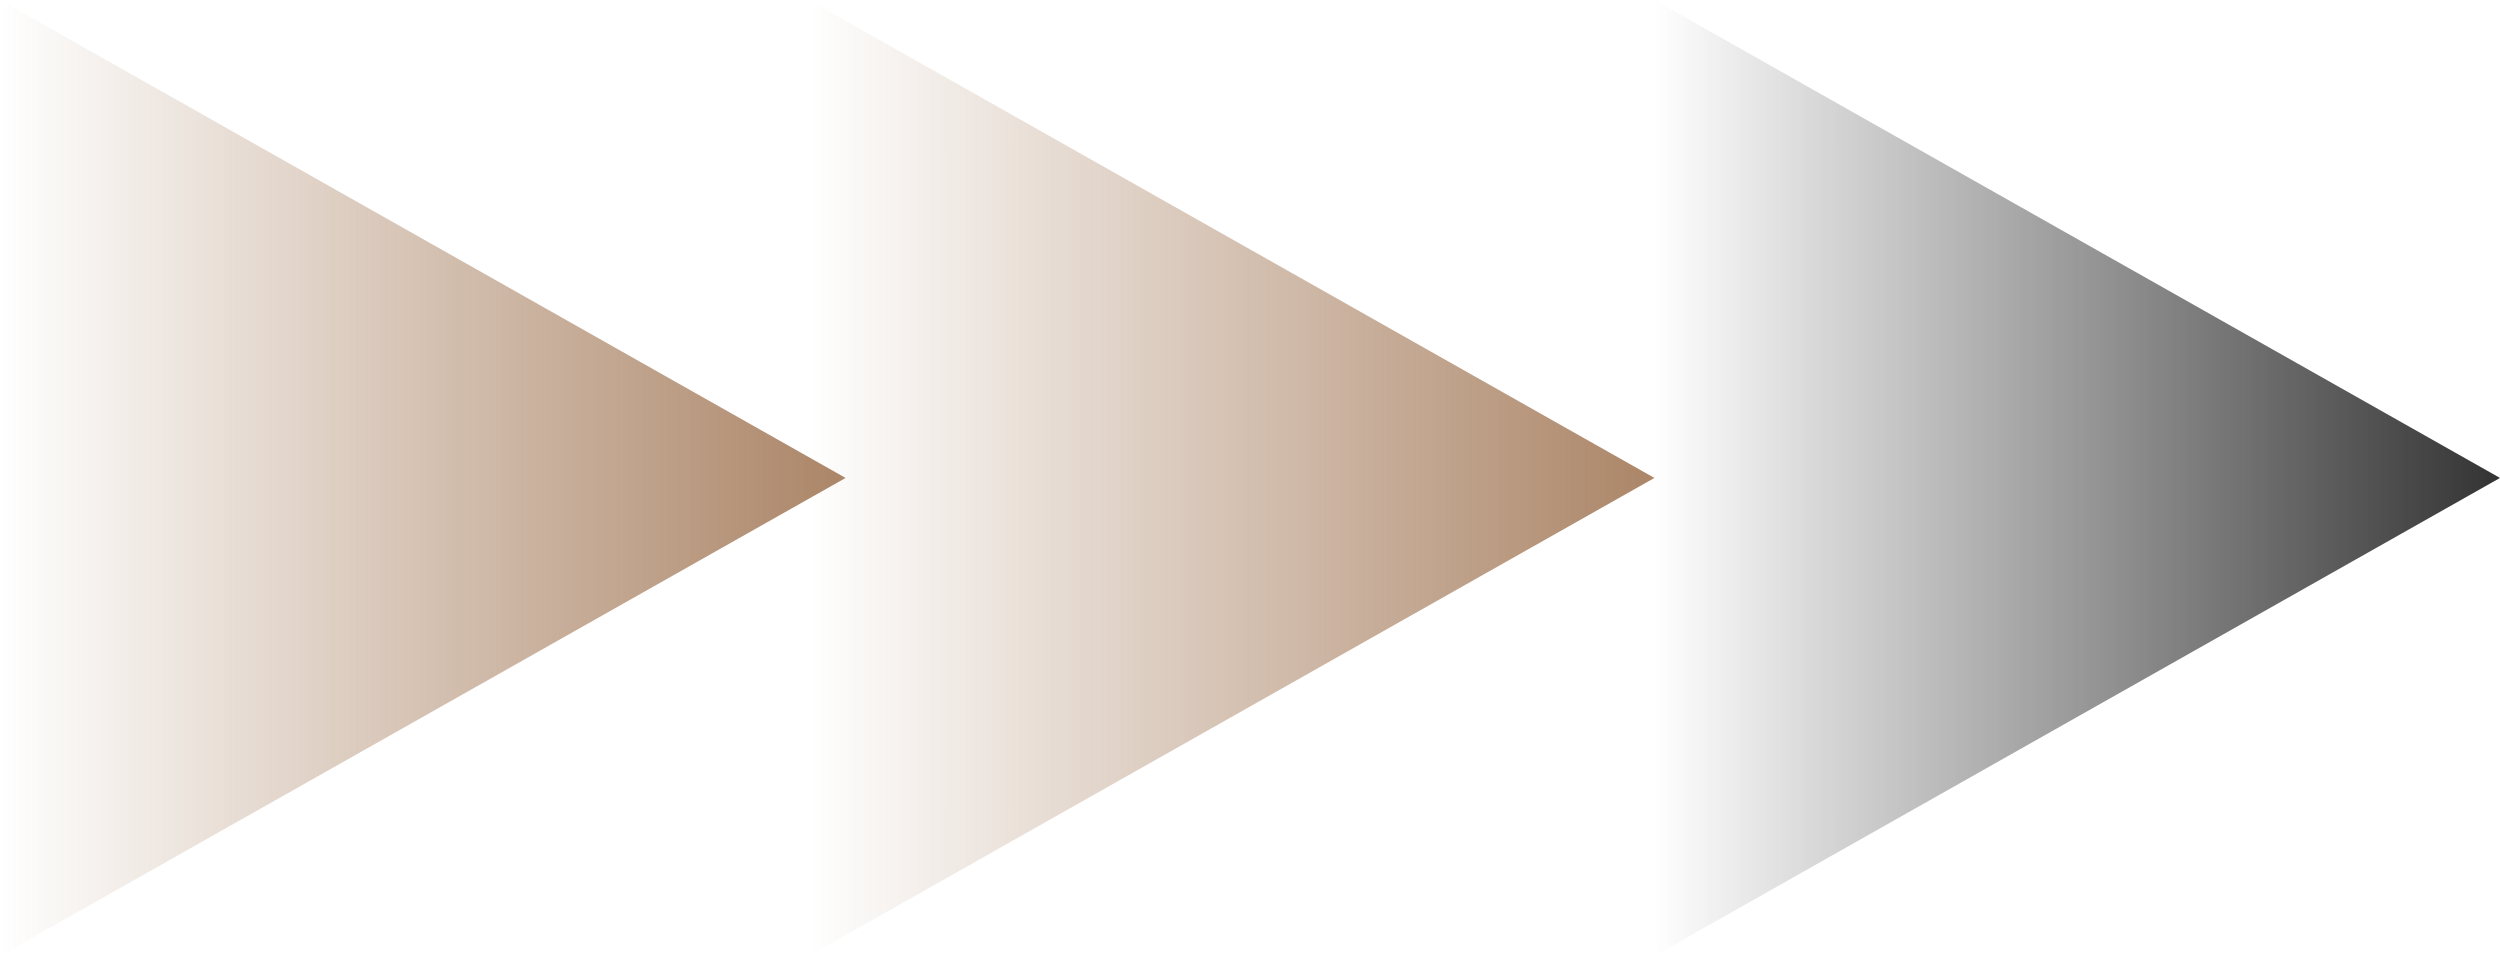
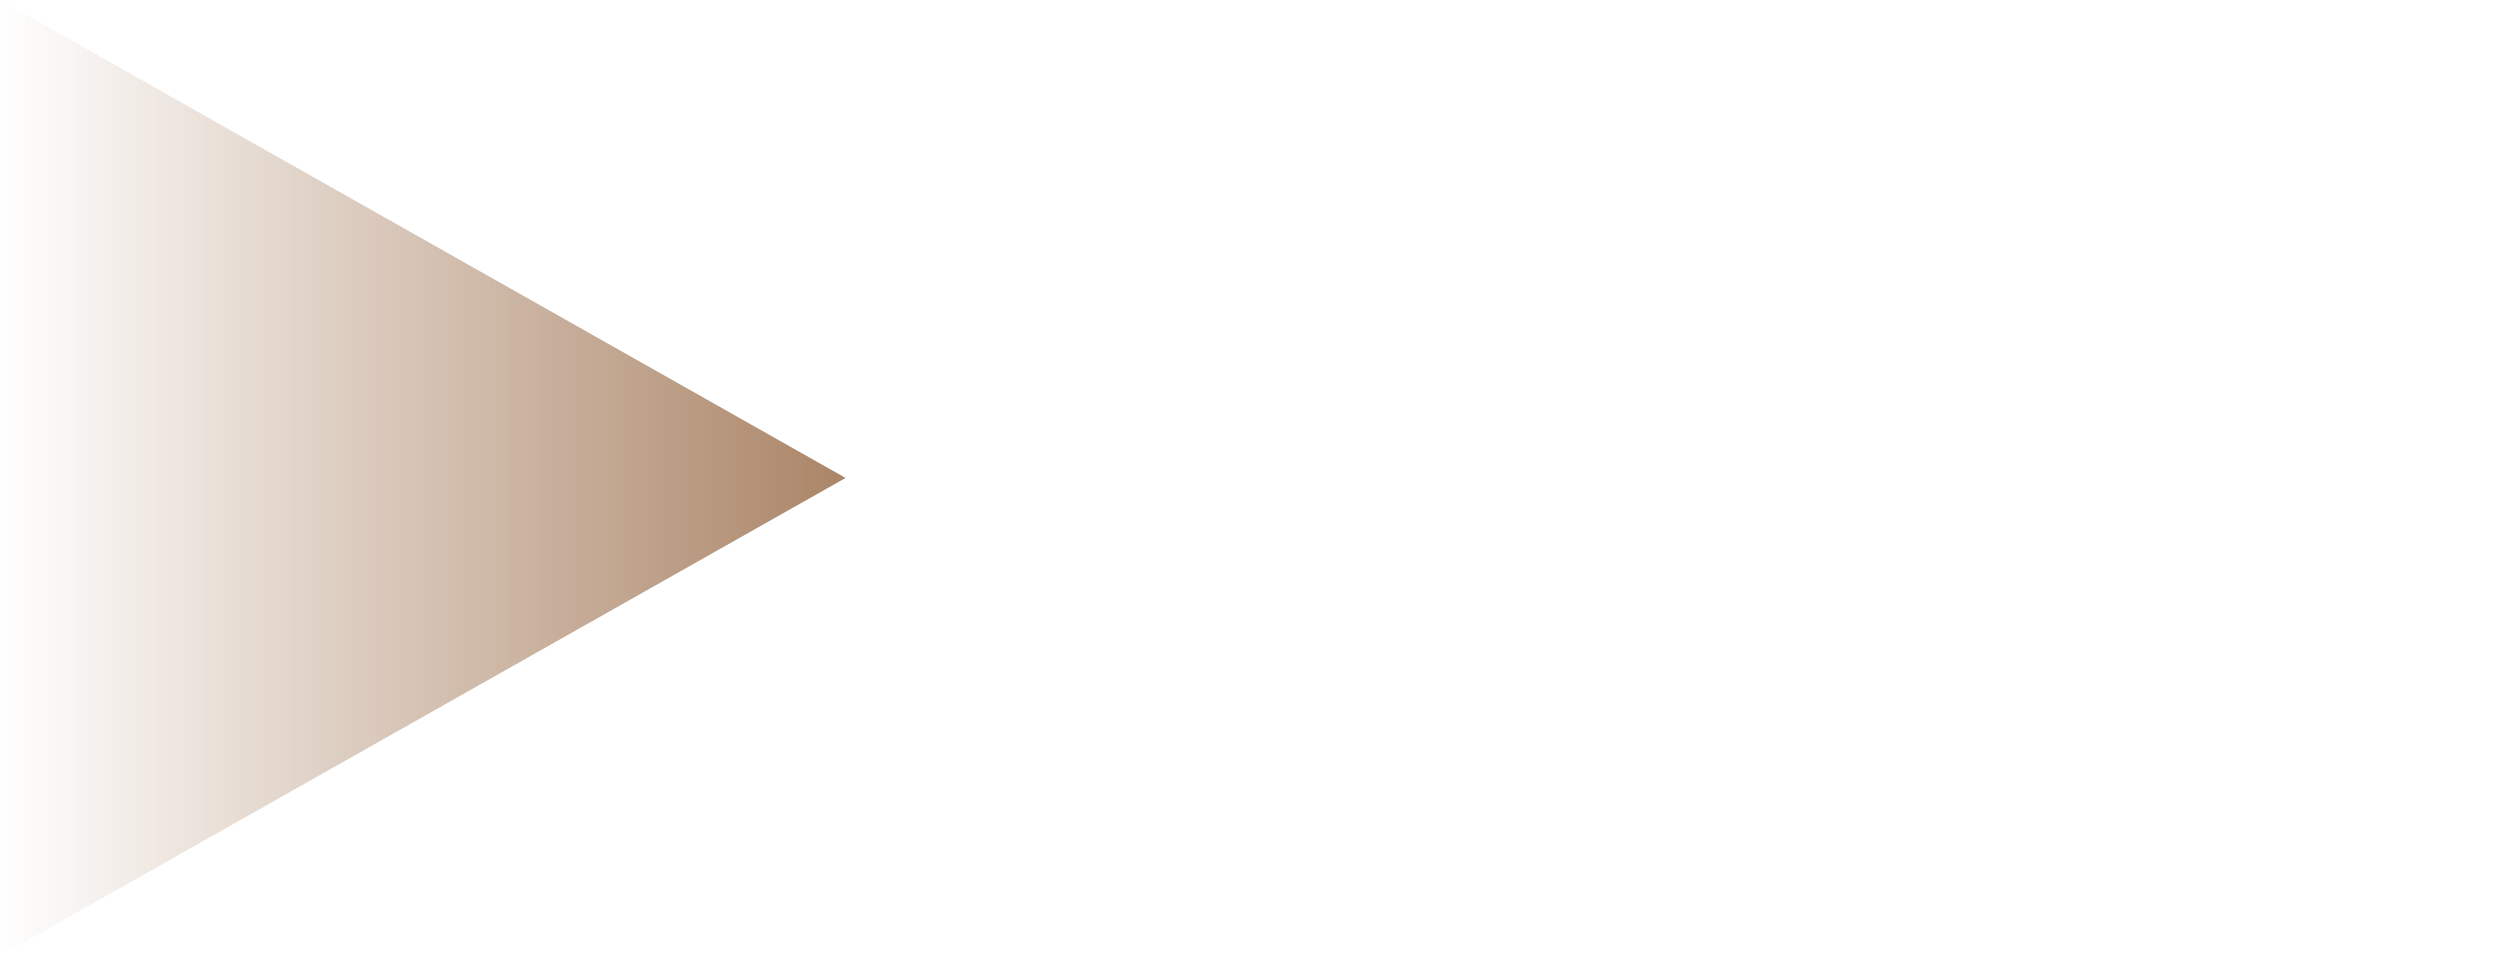
<svg xmlns="http://www.w3.org/2000/svg" width="68" height="26" viewBox="0 0 68 26" fill="none">
-   <path d="M68 13L45 0V26L68 13Z" fill="url(#paint0_linear_157_96)" />
-   <path d="M45 13L22 0V26L45 13Z" fill="url(#paint1_linear_157_96)" />
  <path d="M23 13L0 0V26L23 13Z" fill="url(#paint2_linear_157_96)" />
  <defs>
    <linearGradient id="paint0_linear_157_96" x1="68" y1="13" x2="45" y2="13" gradientUnits="userSpaceOnUse">
      <stop stop-color="#333333" />
      <stop offset="1" stop-color="#333333" stop-opacity="0" />
    </linearGradient>
    <linearGradient id="paint1_linear_157_96" x1="45" y1="13" x2="22" y2="13" gradientUnits="userSpaceOnUse">
      <stop stop-color="#AB8567" />
      <stop offset="1" stop-color="#AB8567" stop-opacity="0" />
    </linearGradient>
    <linearGradient id="paint2_linear_157_96" x1="23" y1="13" x2="0" y2="13" gradientUnits="userSpaceOnUse">
      <stop stop-color="#AB8567" />
      <stop offset="1" stop-color="#AB8567" stop-opacity="0" />
    </linearGradient>
  </defs>
</svg>